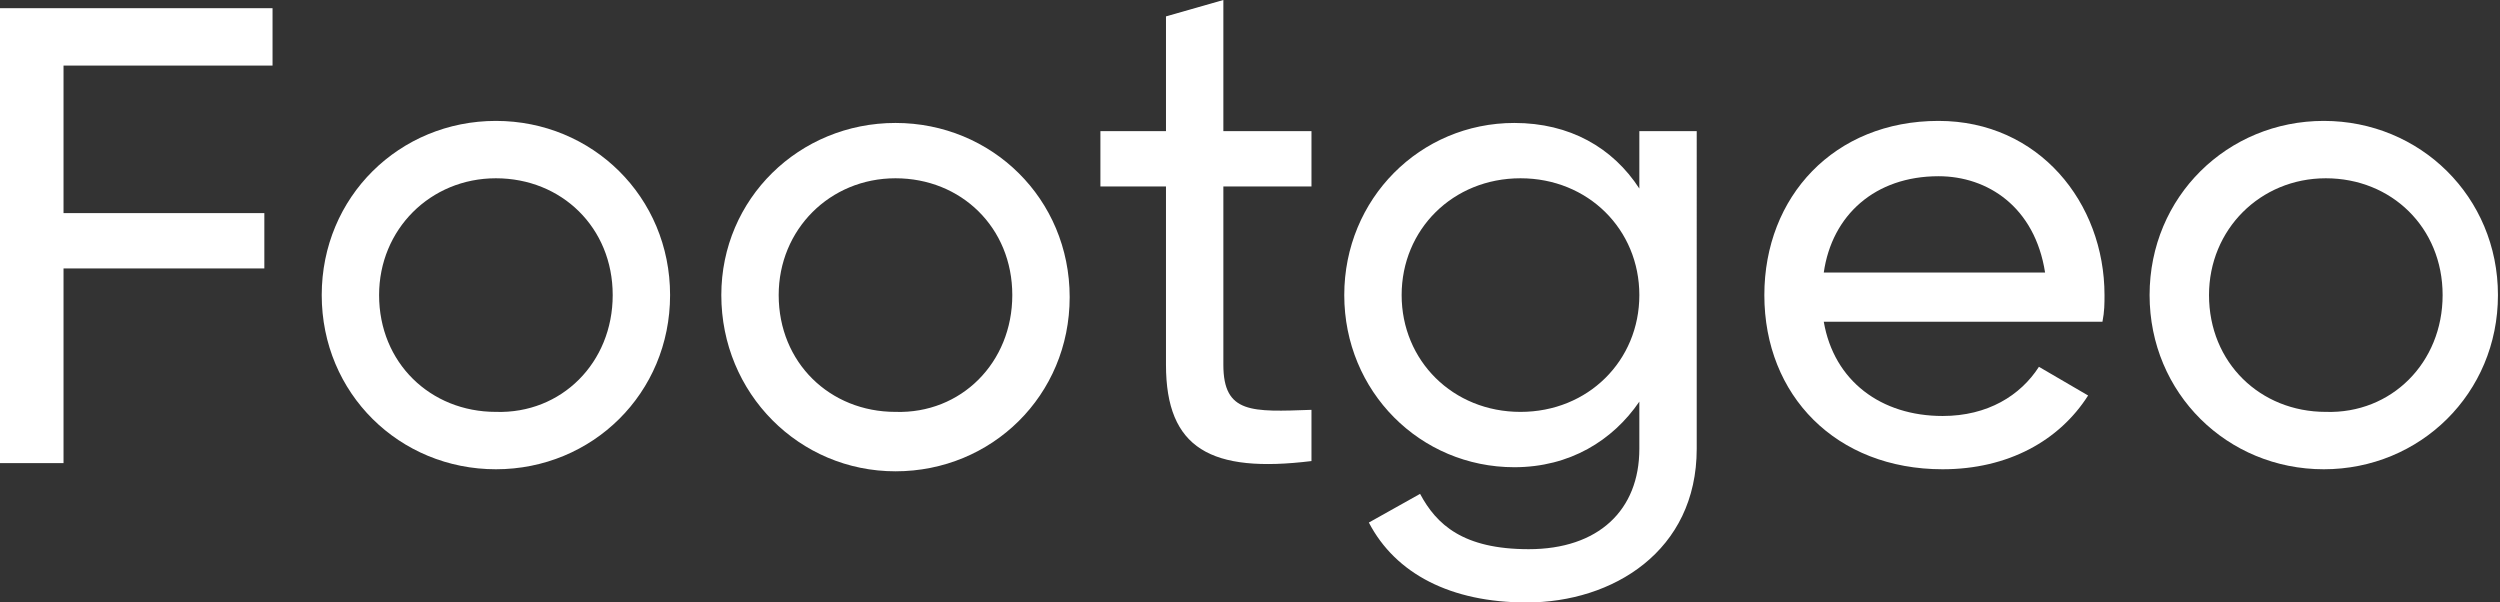
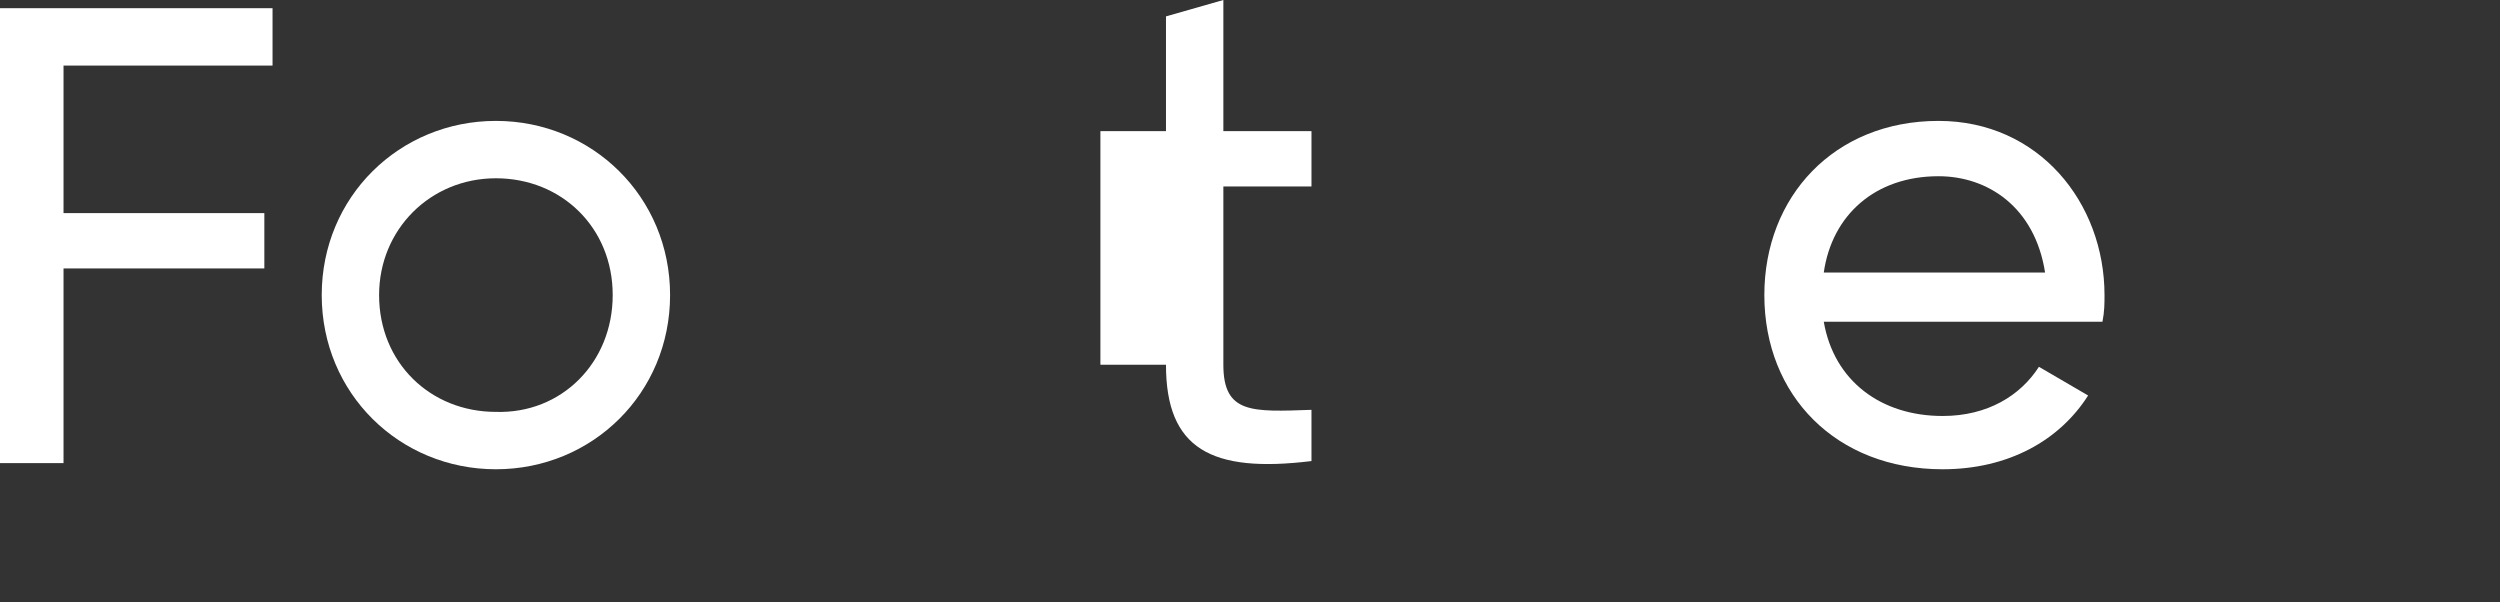
<svg xmlns="http://www.w3.org/2000/svg" version="1.1" id="Layer_1" x="0px" y="0px" viewBox="0 0 122 29.4" style="enable-background:new 0 0 122 29.4;" xml:space="preserve">
  <rect x="0" y="0" width="122" height="29.4" fill="#333333" stroke="none" />
  <style type="text/css">
	.st0{fill-rule:evenodd;clip-rule:evenodd;fill:#FFFFFF;}
</style>
  <g>
    <polygon class="st0" points="0,0.4 0,22.6 3.1,22.6 3.1,13.1 12.9,13.1 12.9,10.4 3.1,10.4 3.1,3.2 13.3,3.2 13.3,0.4  " />
    <path class="st0" d="M15.7,14.4c0-4.8,3.8-8.5,8.5-8.5c4.7,0,8.5,3.7,8.5,8.5c0,4.8-3.8,8.5-8.5,8.5C19.5,22.9,15.7,19.2,15.7,14.4    M29.9,14.4c0-3.3-2.5-5.7-5.7-5.7c-3.2,0-5.7,2.5-5.7,5.7c0,3.3,2.5,5.7,5.7,5.7C27.4,20.2,29.9,17.7,29.9,14.4" />
-     <path class="st0" d="M35.2,14.4C35.2,9.7,39,6,43.7,6s8.5,3.7,8.5,8.5c0,4.8-3.8,8.5-8.5,8.5S35.2,19.2,35.2,14.4 M49.4,14.4   c0-3.3-2.5-5.7-5.7-5.7c-3.2,0-5.7,2.5-5.7,5.7c0,3.3,2.5,5.7,5.7,5.7C46.9,20.2,49.4,17.7,49.4,14.4" />
-     <path class="st0" d="M59.7,9.1v8.7c0,2.4,1.4,2.3,4.3,2.2v2.5c-4.9,0.6-7.1-0.6-7.1-4.7V9.1h-3.2V6.4h3.2V0.8L59.7,0v6.4H64v2.7   H59.7z" />
-     <path class="st0" d="M80,6.4v2.8c-1.3-2-3.4-3.2-6.1-3.2c-4.6,0-8.3,3.7-8.3,8.4c0,4.7,3.7,8.4,8.3,8.4c2.7,0,4.8-1.3,6.1-3.2v2.3   c0,3-2,4.9-5.4,4.9c-3.2,0-4.5-1.2-5.3-2.7l-2.5,1.4c1.3,2.5,4,3.9,7.7,3.9c4.2,0,8.3-2.5,8.3-7.5V6.4H80z M74.2,20.1   c-3.3,0-5.8-2.5-5.8-5.7c0-3.2,2.5-5.7,5.8-5.7c3.3,0,5.8,2.5,5.8,5.7C80,17.6,77.5,20.1,74.2,20.1z" />
+     <path class="st0" d="M59.7,9.1v8.7c0,2.4,1.4,2.3,4.3,2.2v2.5c-4.9,0.6-7.1-0.6-7.1-4.7h-3.2V6.4h3.2V0.8L59.7,0v6.4H64v2.7   H59.7z" />
    <path class="st0" d="M94.8,20.3c2.2,0,3.8-1,4.7-2.4l2.4,1.4c-1.4,2.2-3.9,3.6-7.1,3.6c-5.2,0-8.7-3.6-8.7-8.5   c0-4.8,3.4-8.5,8.5-8.5c4.9,0,8.1,4,8.1,8.5c0,0.4,0,0.8-0.1,1.3H89C89.5,18.6,91.8,20.3,94.8,20.3 M89,13.3h10.8   c-0.5-3.2-2.8-4.7-5.2-4.7C91.5,8.6,89.4,10.5,89,13.3" />
-     <path class="st0" d="M104.9,14.4c0-4.8,3.8-8.5,8.5-8.5s8.5,3.7,8.5,8.5c0,4.8-3.8,8.5-8.5,8.5S104.9,19.2,104.9,14.4 M119.2,14.4   c0-3.3-2.5-5.7-5.7-5.7c-3.2,0-5.7,2.5-5.7,5.7c0,3.3,2.5,5.7,5.7,5.7C116.7,20.2,119.2,17.7,119.2,14.4" />
  </g>
</svg>